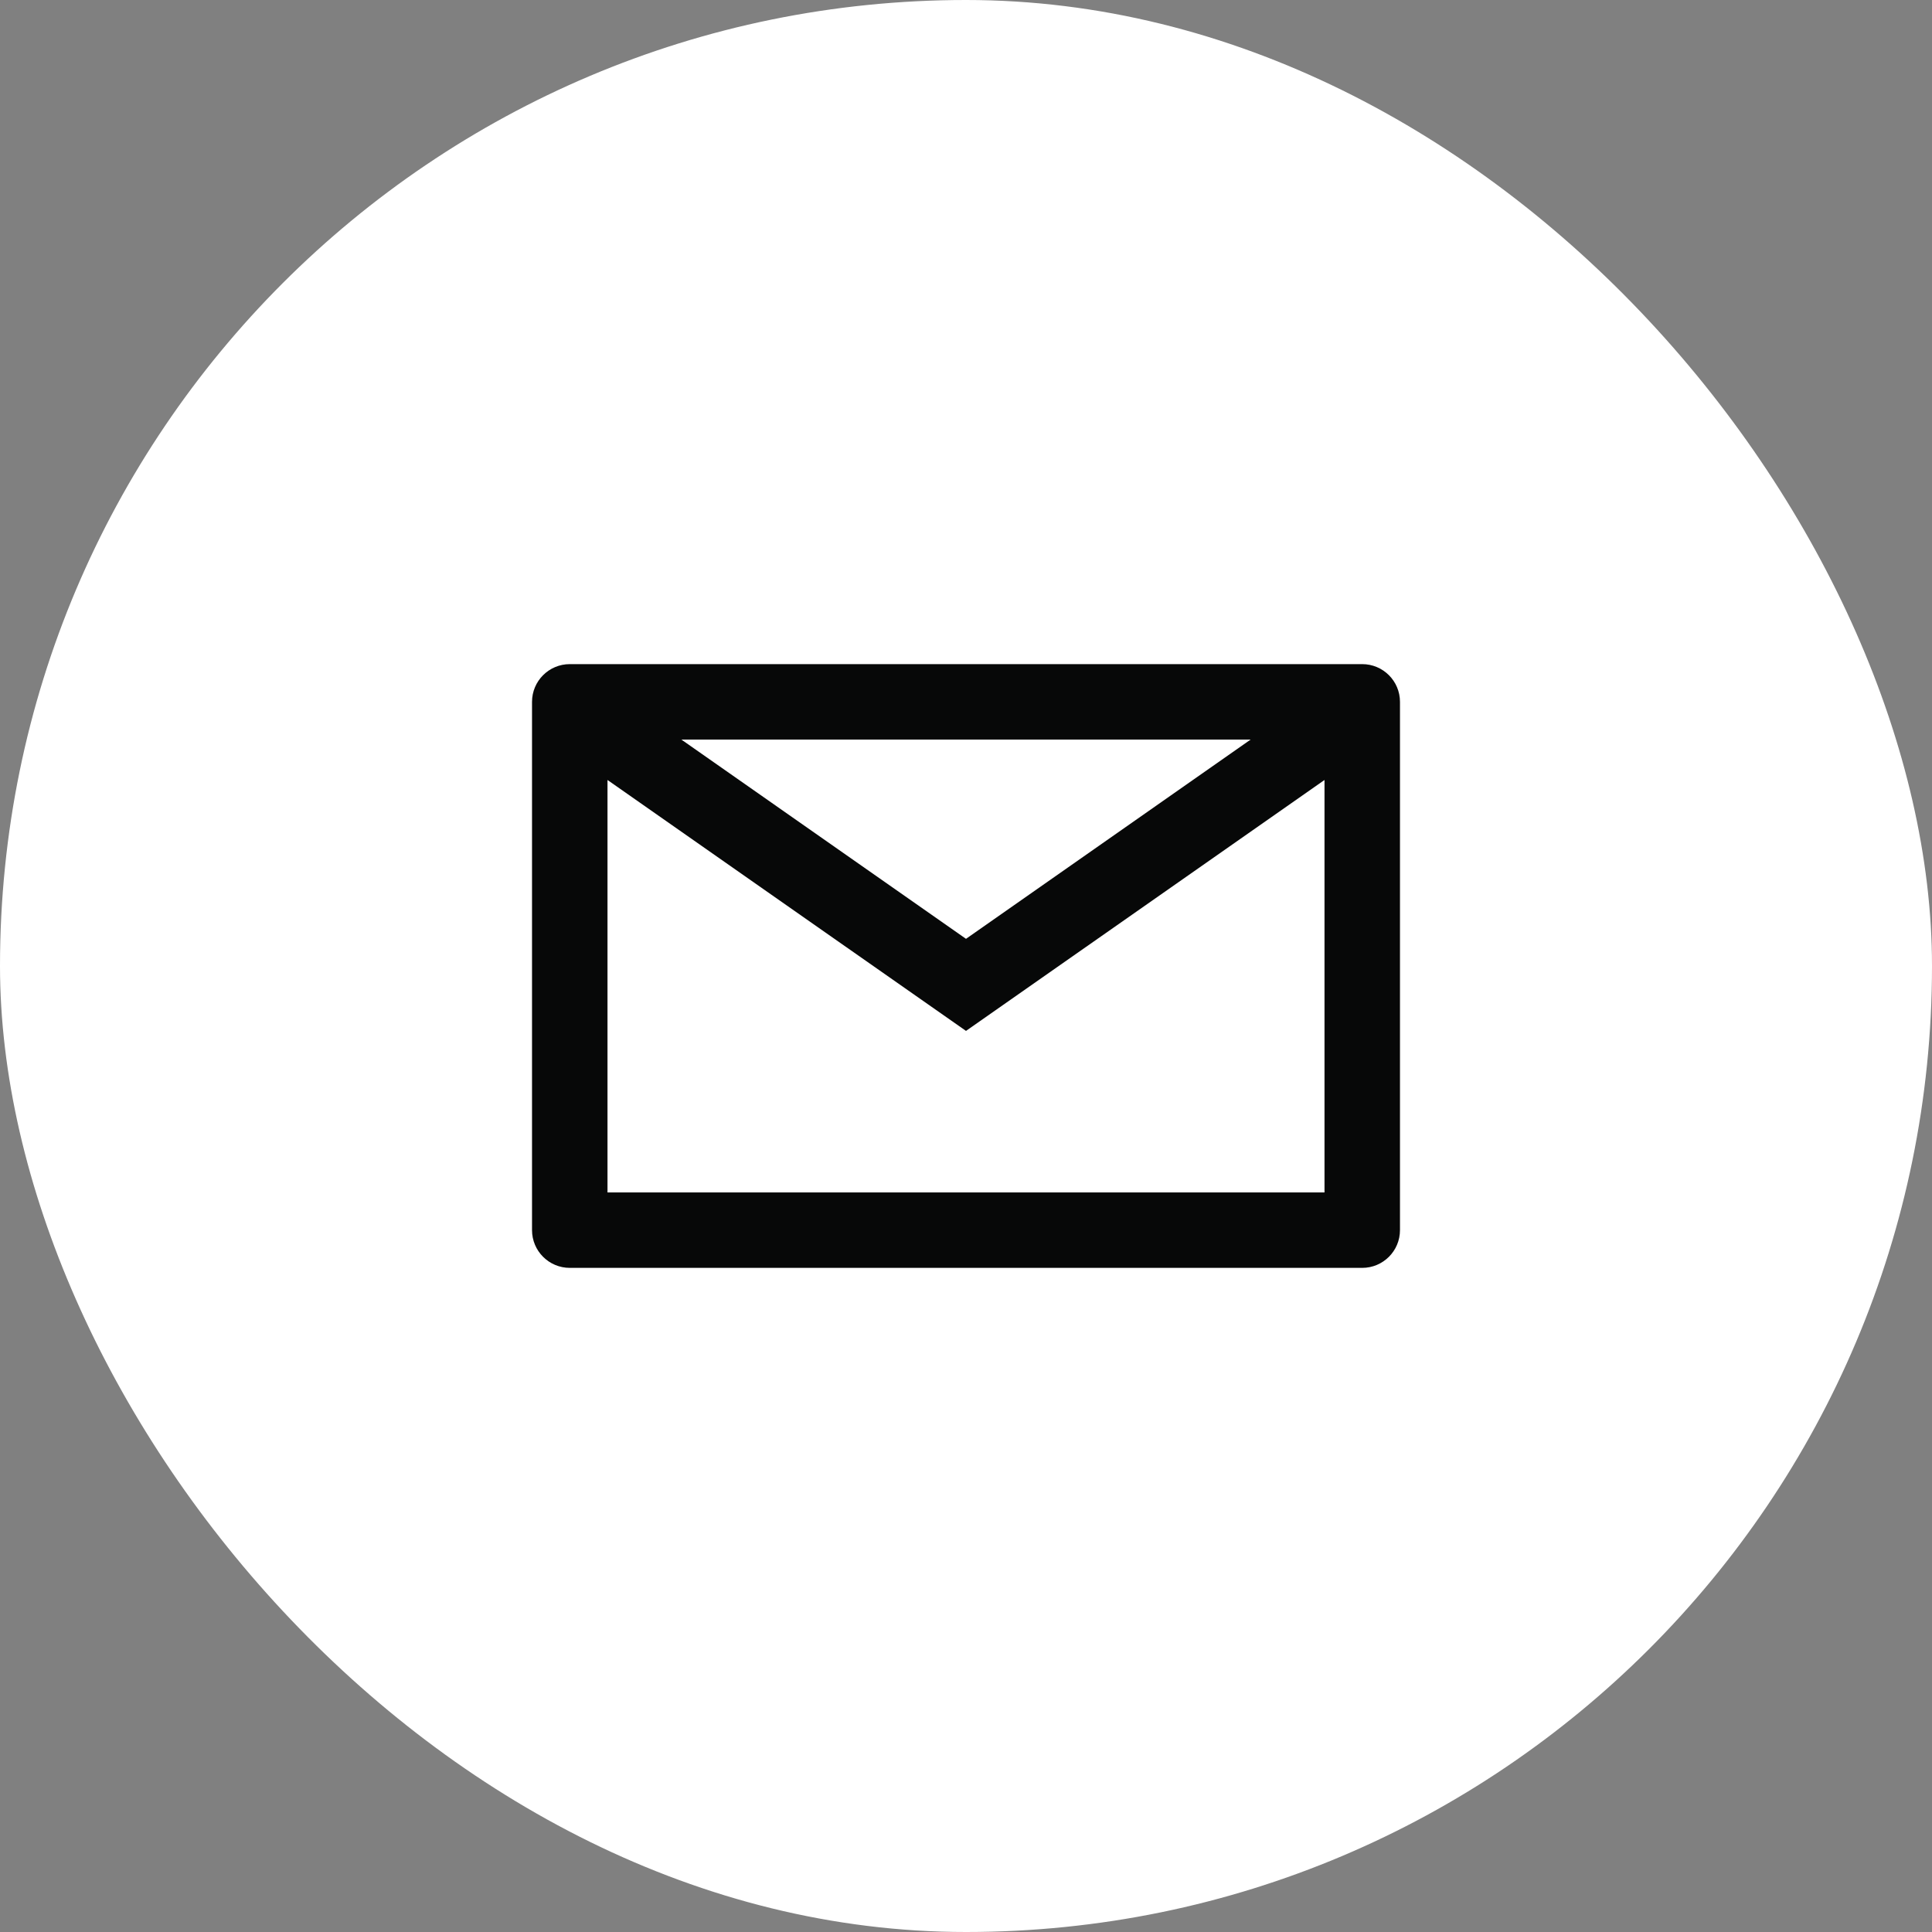
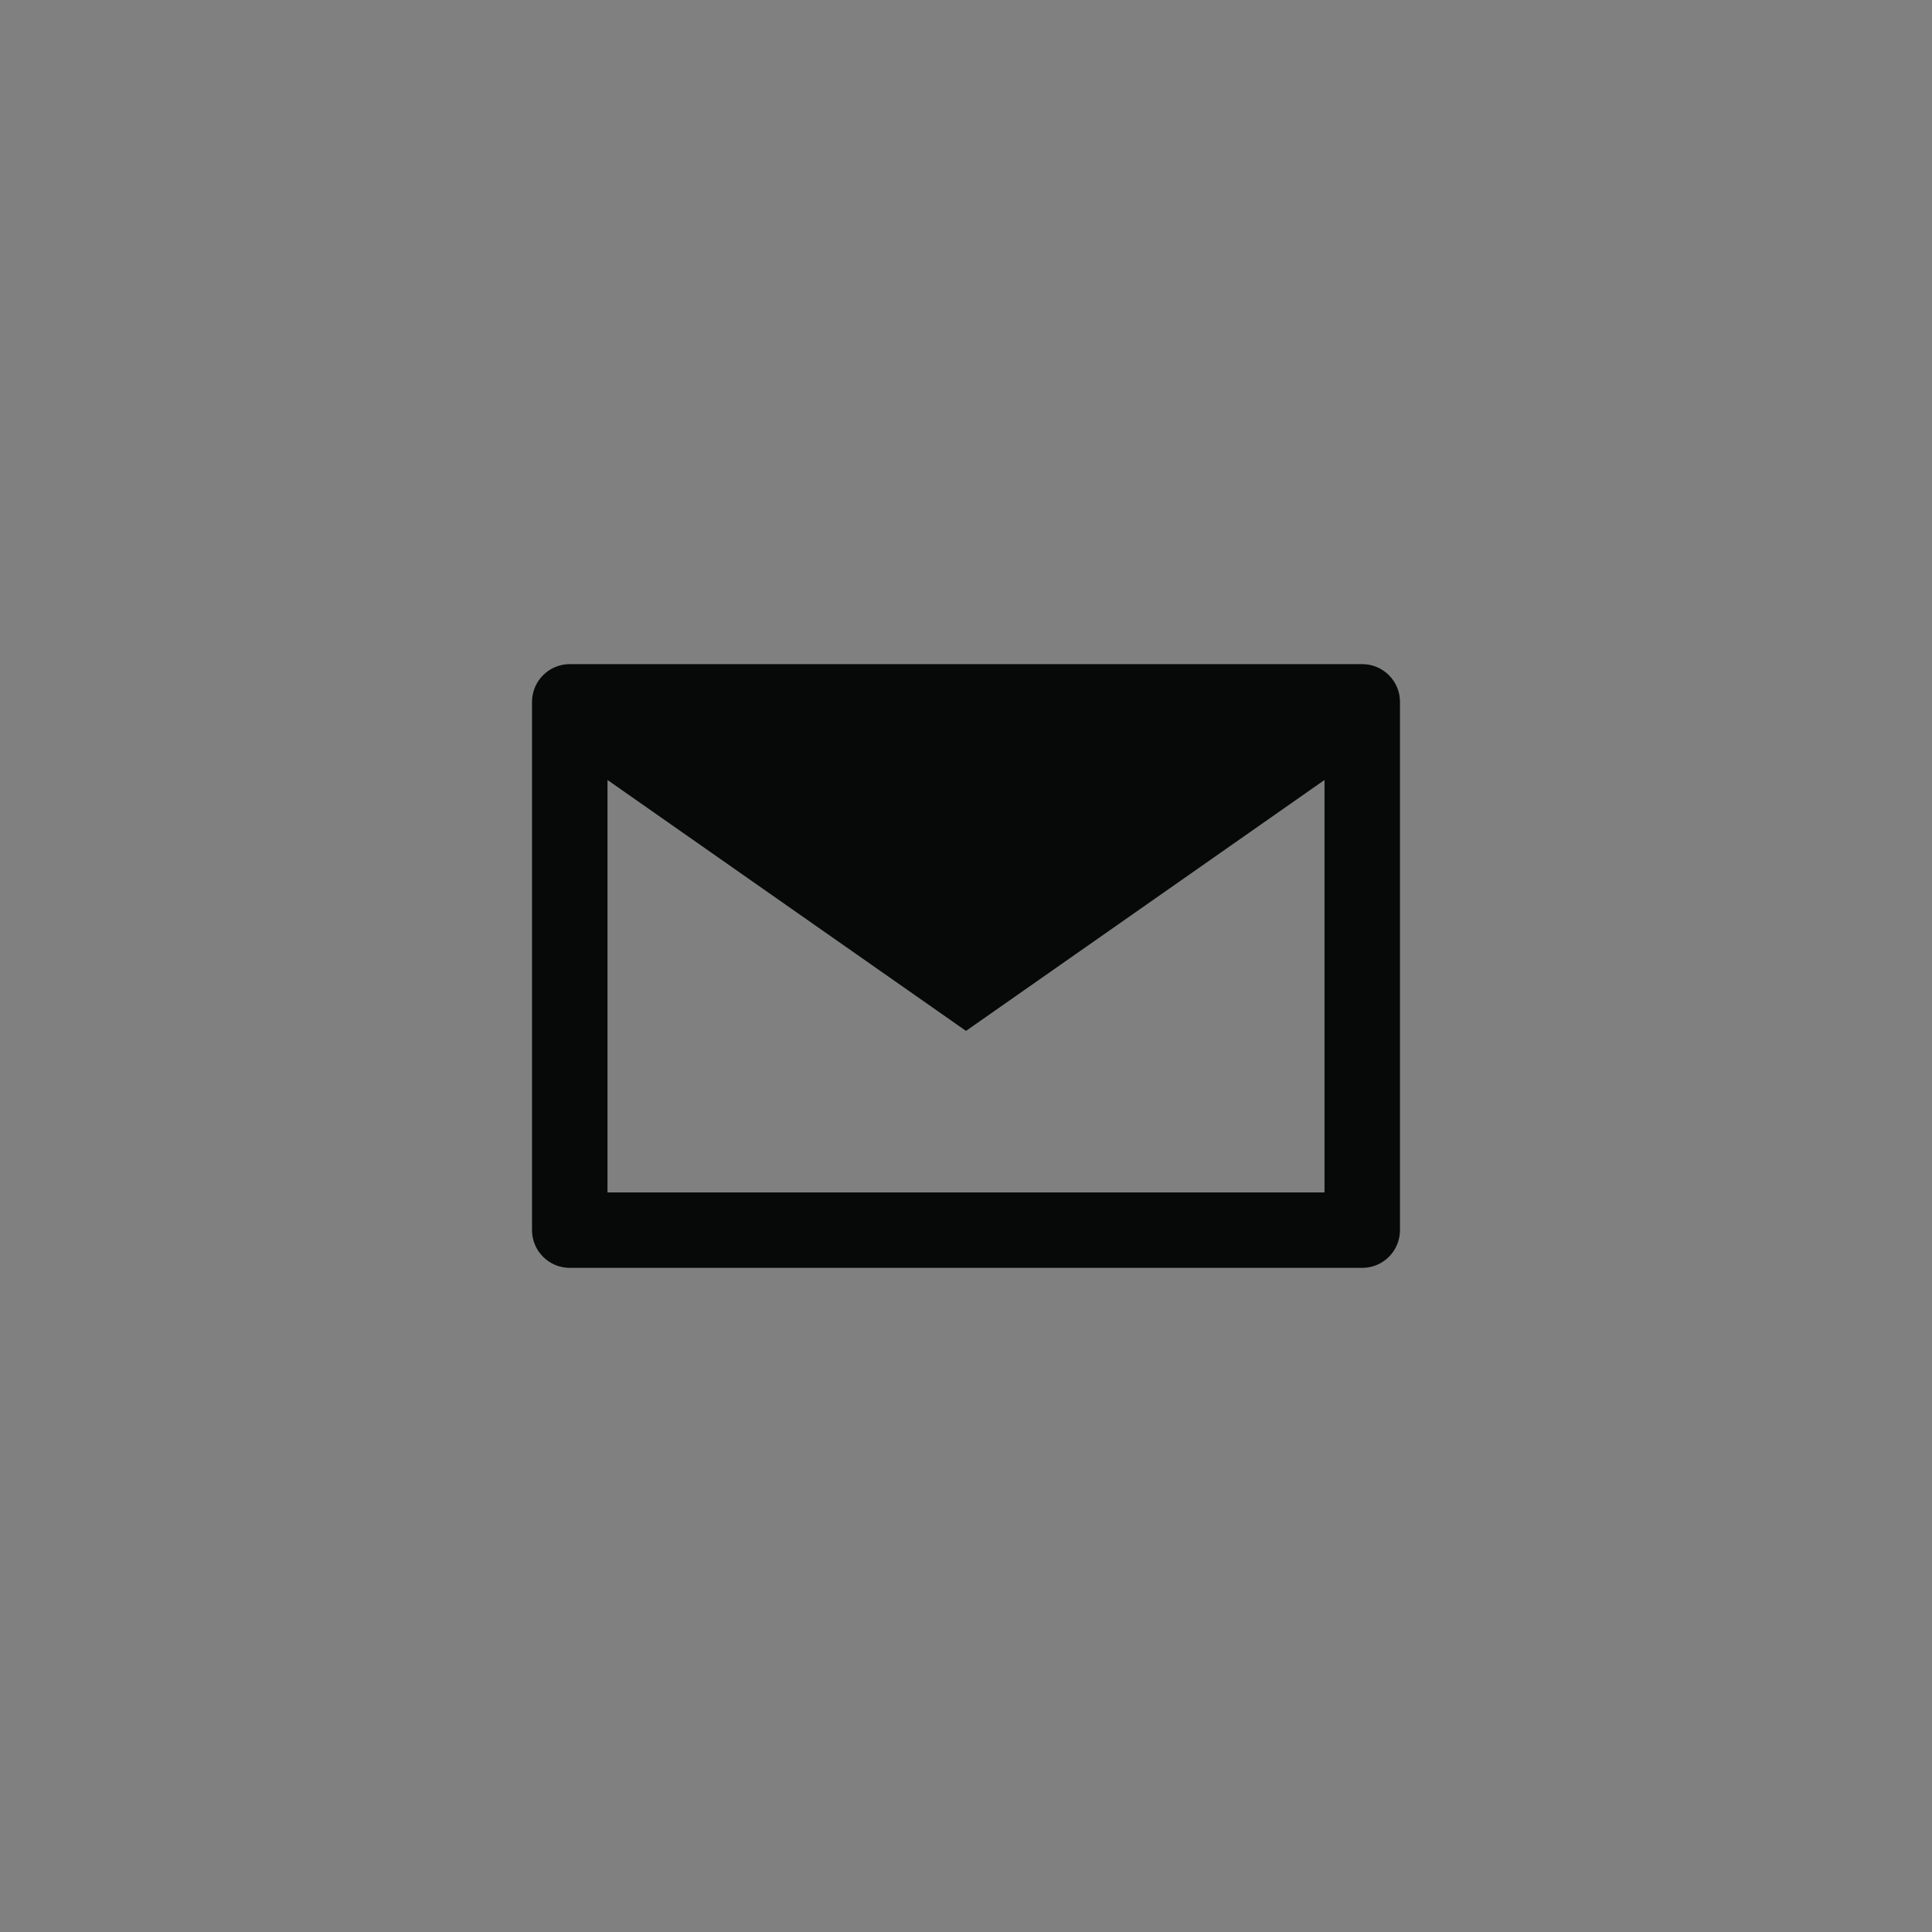
<svg xmlns="http://www.w3.org/2000/svg" width="32" height="32" viewBox="0 0 32 32" fill="none">
  <rect x="0" y="0" width="32" height="32" fill="#808080" stroke="none" />
-   <rect width="32" height="32" rx="16" fill="white" />
-   <path fill-rule="evenodd" clip-rule="evenodd" d="M8.812 11.625C8.812 11.28 9.092 11 9.438 11H22.562C22.908 11 23.188 11.28 23.188 11.625V20.375C23.188 20.72 22.908 21 22.562 21H9.438C9.092 21 8.812 20.72 8.812 20.375V11.625ZM10.062 12.919V19.75H21.938V12.919L16 17.075L10.062 12.919ZM20.714 12.25H11.286L16 15.55L20.714 12.25Z" fill="#070808" />
+   <path fill-rule="evenodd" clip-rule="evenodd" d="M8.812 11.625C8.812 11.28 9.092 11 9.438 11H22.562C22.908 11 23.188 11.28 23.188 11.625V20.375C23.188 20.72 22.908 21 22.562 21H9.438C9.092 21 8.812 20.72 8.812 20.375V11.625ZM10.062 12.919V19.75H21.938V12.919L16 17.075L10.062 12.919ZM20.714 12.25L16 15.55L20.714 12.25Z" fill="#070808" />
</svg>